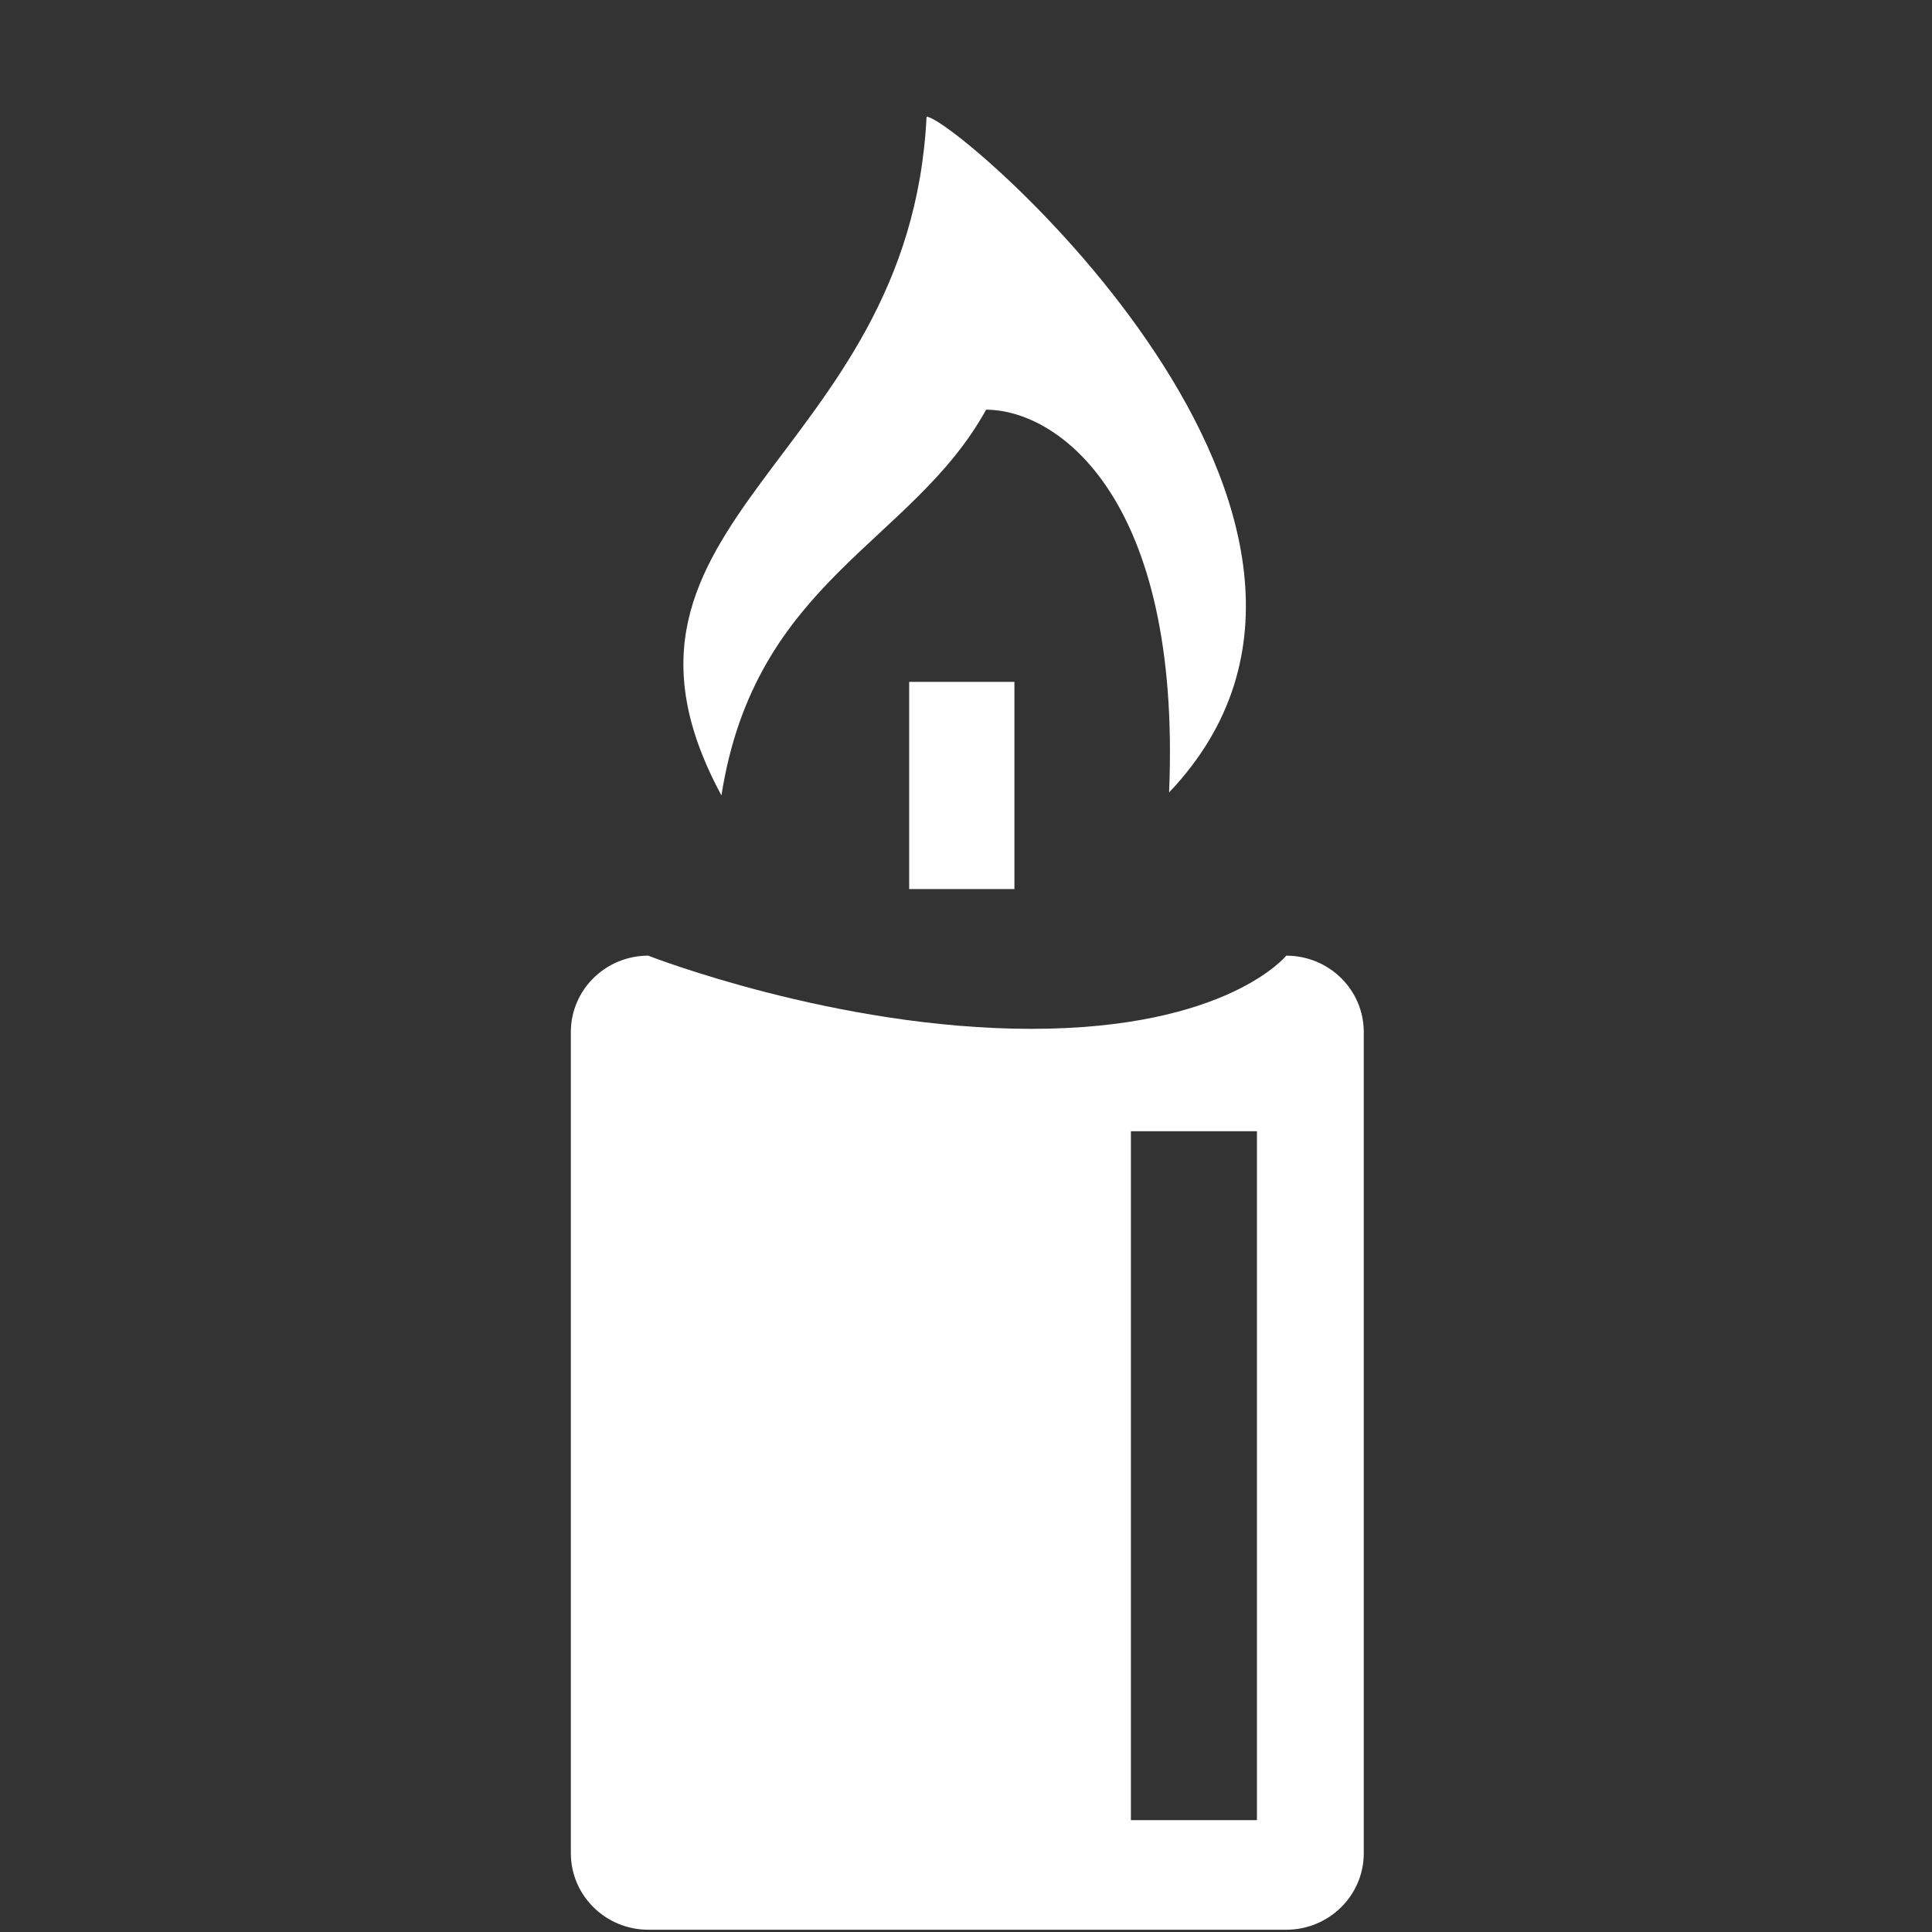
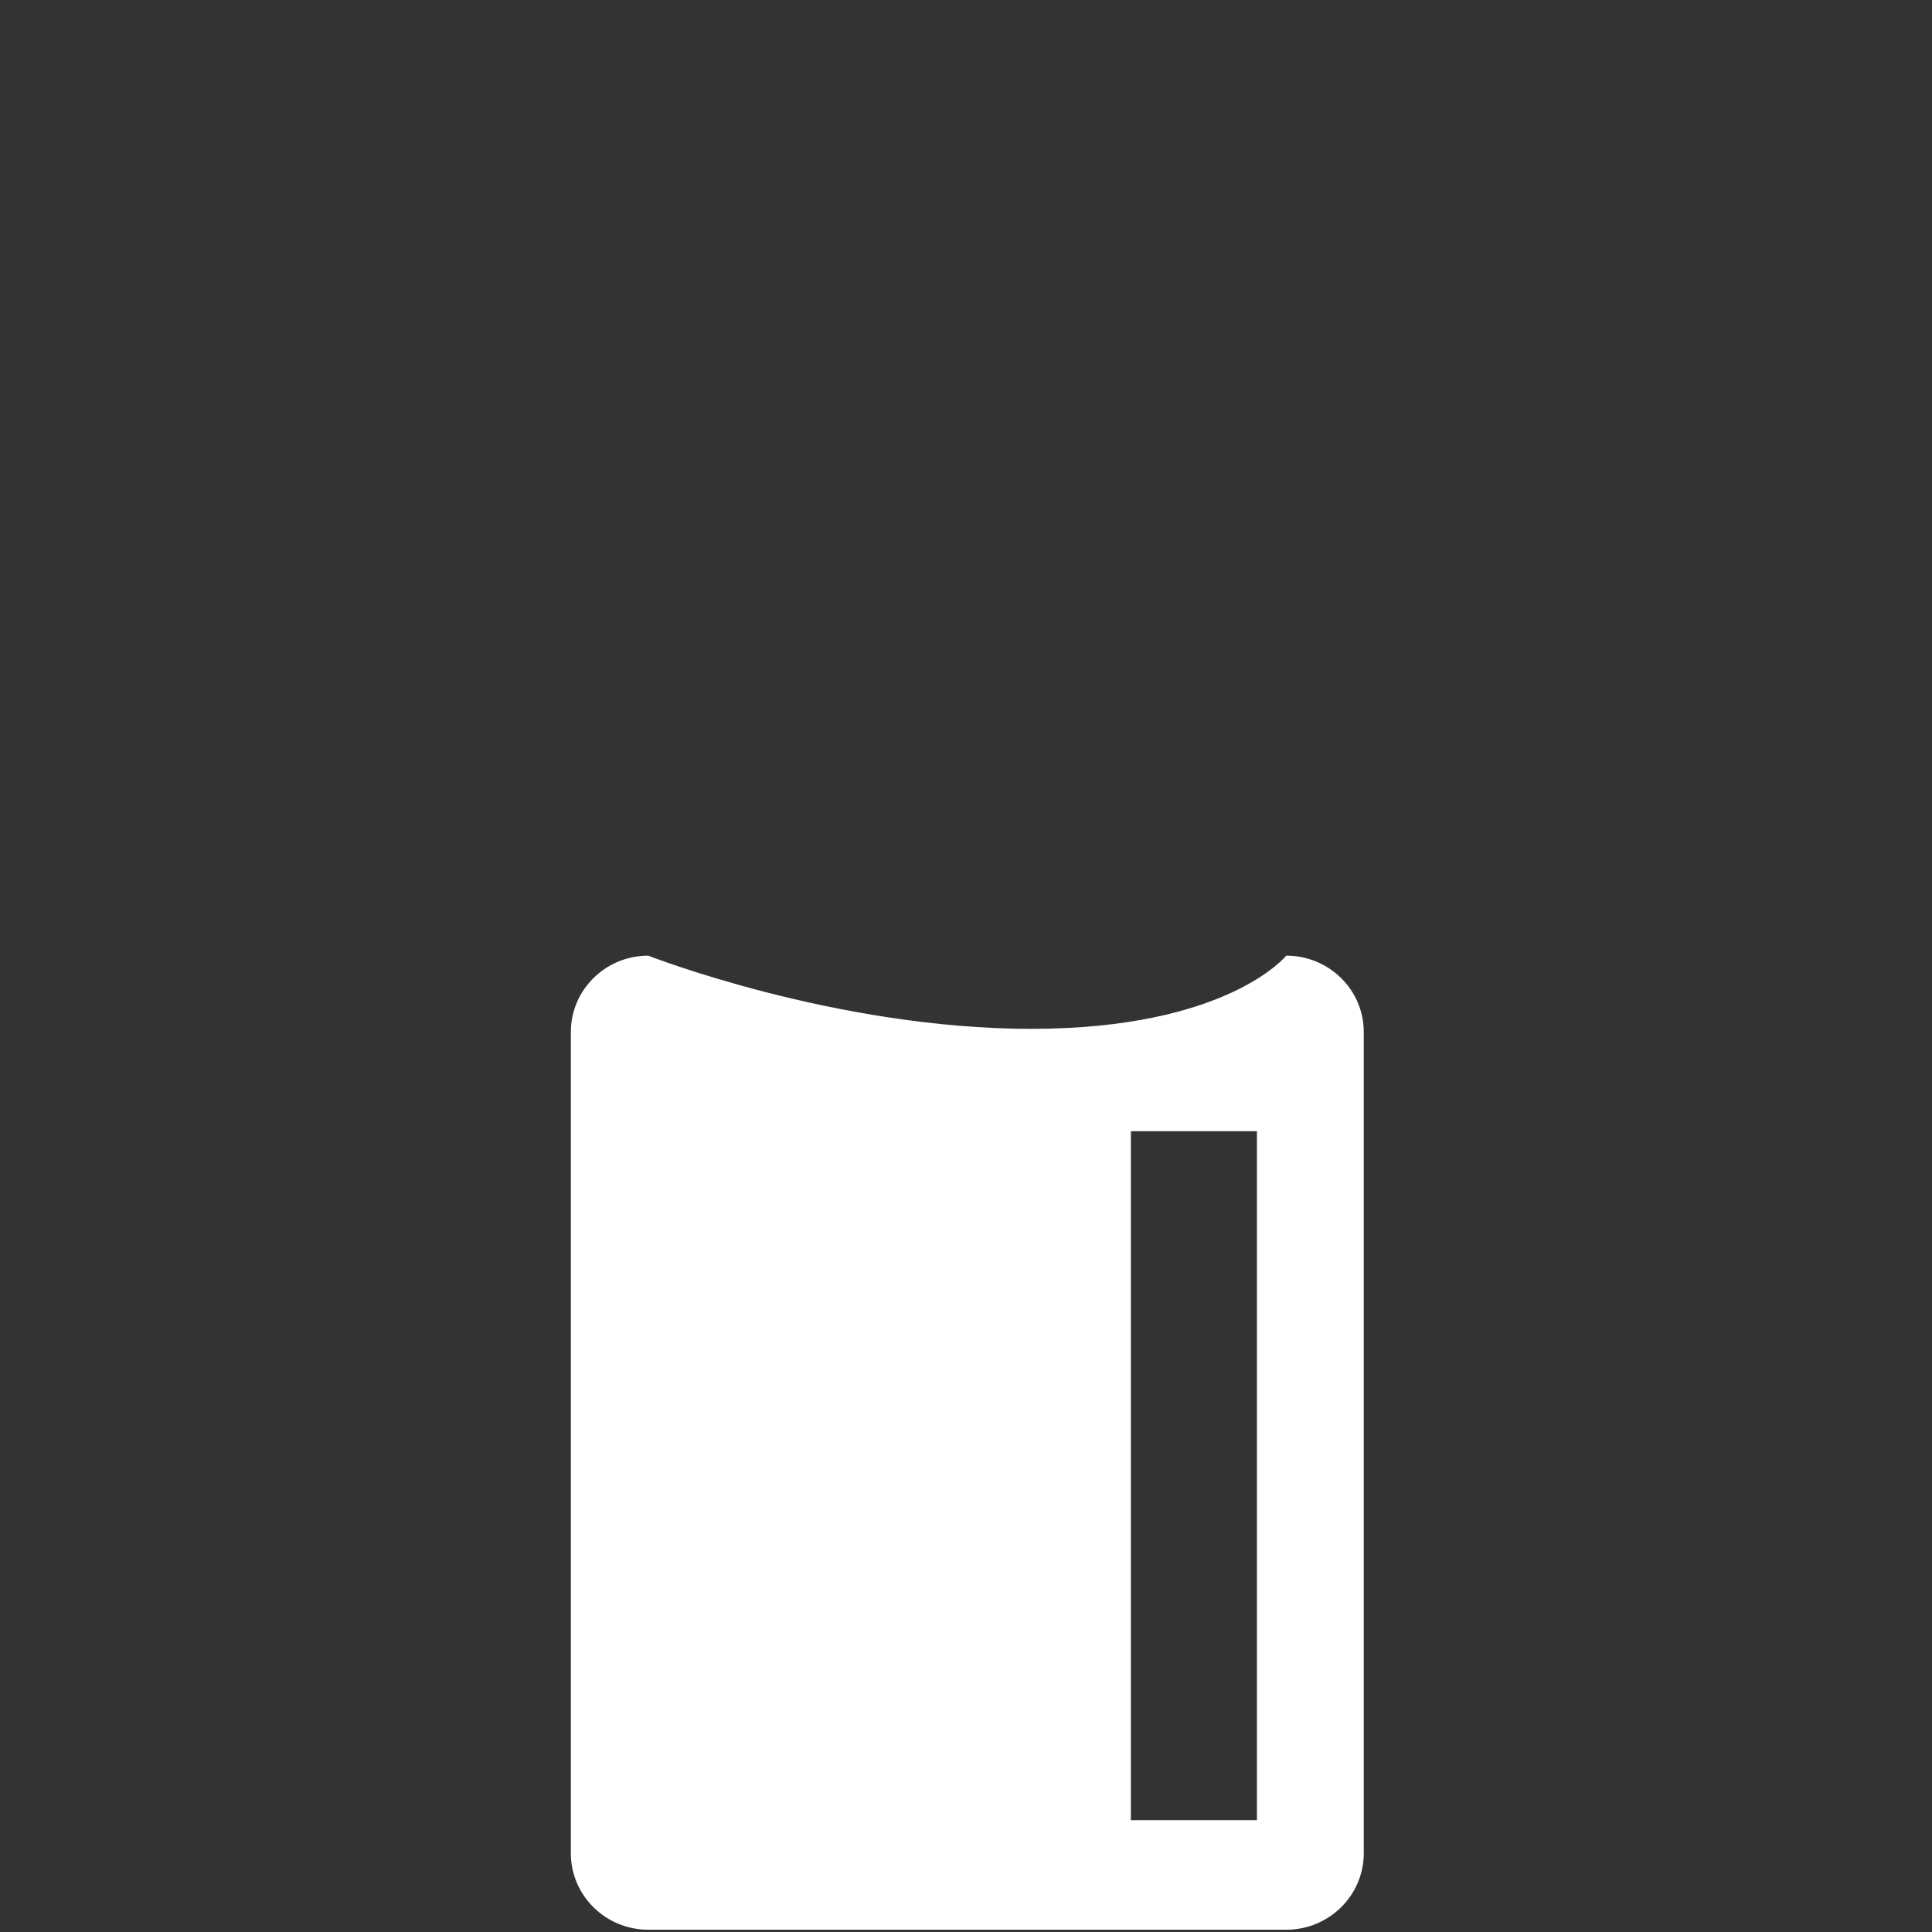
<svg xmlns="http://www.w3.org/2000/svg" viewBox="0 0 17.00 17.00" data-guides="{&quot;vertical&quot;:[],&quot;horizontal&quot;:[]}">
  <rect x="0" y="0" width="17.00" height="17.00" fill="#333333" stroke="none" />
  <defs />
-   <path color="rgb(51, 51, 51)" fill-rule="evenodd" fill="#ffffff" x="3" y="5" width="0.926" height="1.823" class="si-glyph-fill" id="tSvg534e7d4a56" title="Rectangle 1" fill-opacity="1" stroke="none" stroke-opacity="1" d="M8 6H8.926V7.823H8Z" style="transform-origin: 8.463px 6.912px;" />
-   <path fill="#ffffff" stroke="none" fill-opacity="1" stroke-width="1" stroke-opacity="1" color="rgb(51, 51, 51)" fill-rule="evenodd" class="si-glyph-fill" id="tSvgbcfde978b3" title="Path 6" d="M10.287 6.973C10.397 4.369 9.301 3.605 8.677 3.605C8.027 4.782 6.645 5.103 6.348 6.999C5.034 4.567 8.004 4.059 8.153 1.027C8.405 1.026 12.556 4.586 10.287 6.973C10.287 6.973 10.287 6.973 10.287 6.973Z" />
  <path fill="#ffffff" stroke="none" fill-opacity="1" stroke-width="1" stroke-opacity="1" color="rgb(51, 51, 51)" fill-rule="evenodd" class="si-glyph-fill" id="tSvgdff227ffac" title="Path 7" d="M11.318 8.409C11.318 8.409 10.8 9.053 9.074 9.053C7.347 9.053 5.704 8.409 5.704 8.409C5.328 8.409 5.023 8.71 5.023 9.081C5.023 11.49 5.023 13.898 5.023 16.307C5.023 16.678 5.328 16.98 5.704 16.98C7.575 16.98 9.447 16.98 11.318 16.98C11.695 16.98 12 16.678 12 16.307C12 13.898 12 11.49 12 9.081C12 8.71 11.695 8.409 11.318 8.409C11.318 8.409 11.318 8.409 11.318 8.409ZM11.06 16.016C10.69 16.016 10.321 16.016 9.951 16.016C9.951 13.995 9.951 11.975 9.951 9.954C10.321 9.954 10.69 9.954 11.06 9.954C11.06 11.975 11.06 13.995 11.06 16.016C11.06 16.016 11.06 16.016 11.06 16.016Z" />
</svg>